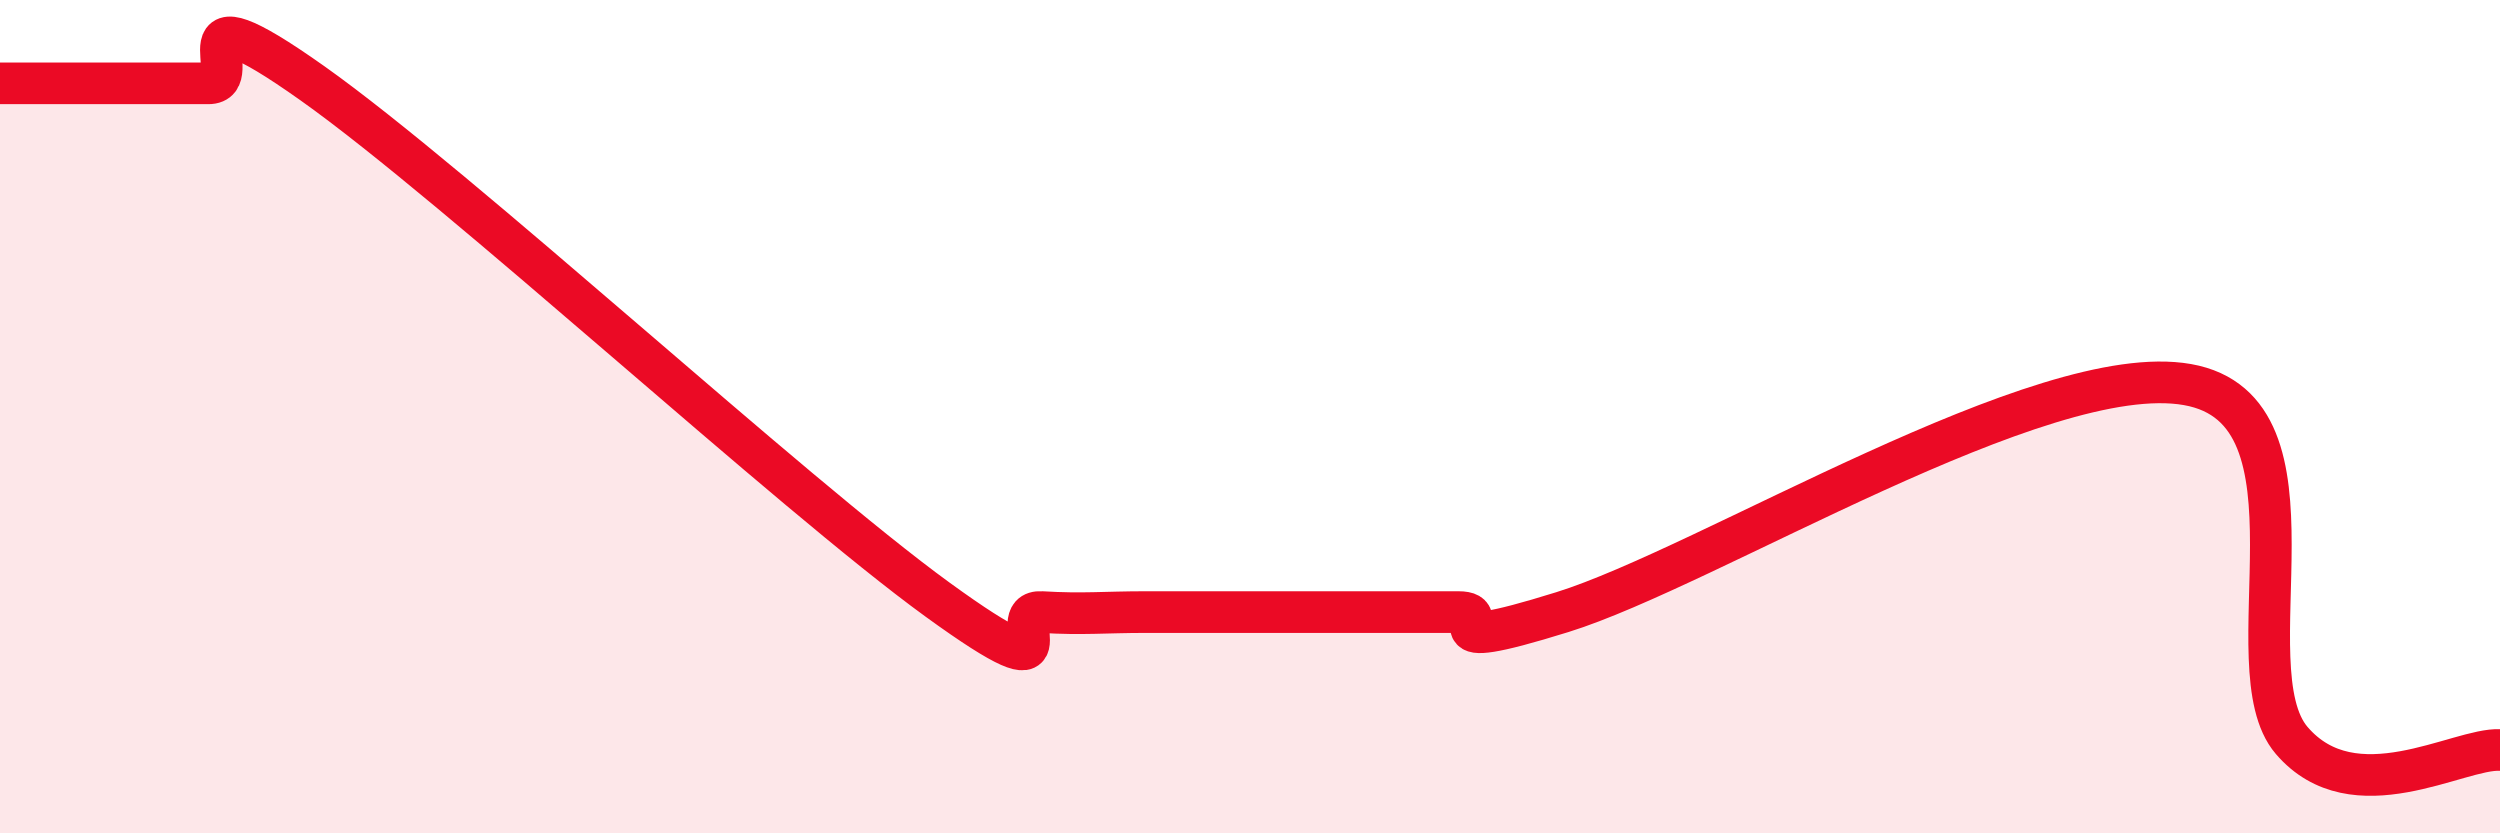
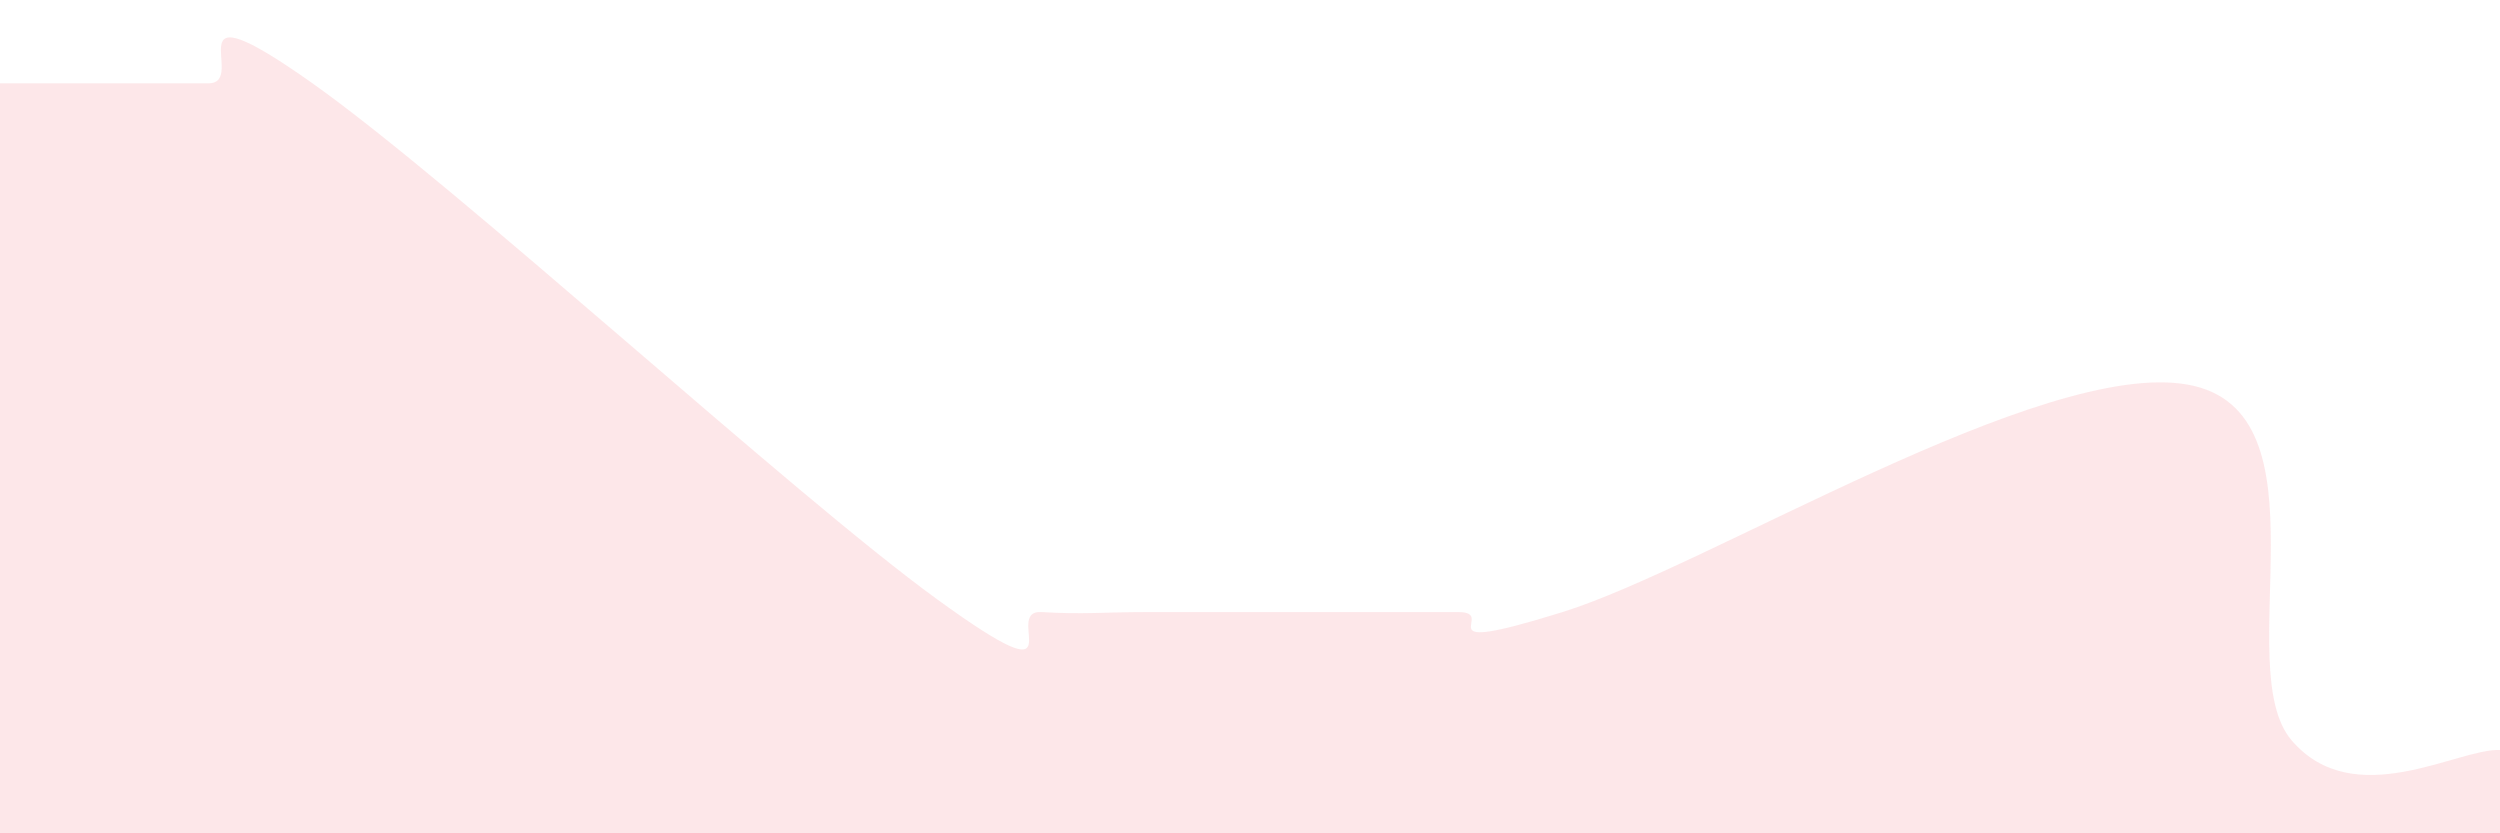
<svg xmlns="http://www.w3.org/2000/svg" width="60" height="20" viewBox="0 0 60 20">
  <path d="M 0,2 C 0.5,2 1.5,2 2.5,2 C 3.5,2 4,2 5,2 C 6,2 4,-0.48 7.5,2 C 11,4.48 19,11.85 22.5,14.39 C 26,16.93 24,14.63 25,14.69 C 26,14.75 26.5,14.69 27.5,14.69 C 28.5,14.69 29,14.69 30,14.69 C 31,14.69 31.5,14.69 32.5,14.69 C 33.5,14.69 34,14.69 35,14.69 C 36,14.69 34,15.78 37.5,14.69 C 41,13.6 49,8.61 52.5,9.23 C 56,9.85 53.5,16.02 55,17.77 C 56.5,19.52 59,17.95 60,18L60 20L0 20Z" fill="#EB0A25" opacity="0.1" stroke-linecap="round" stroke-linejoin="round" />
-   <path d="M 0,2 C 0.5,2 1.5,2 2.5,2 C 3.5,2 4,2 5,2 C 6,2 4,-0.48 7.5,2 C 11,4.48 19,11.85 22.5,14.39 C 26,16.93 24,14.63 25,14.69 C 26,14.75 26.5,14.69 27.5,14.69 C 28.5,14.69 29,14.69 30,14.69 C 31,14.69 31.5,14.69 32.5,14.69 C 33.5,14.69 34,14.69 35,14.69 C 36,14.69 34,15.78 37.5,14.69 C 41,13.6 49,8.61 52.5,9.23 C 56,9.85 53.5,16.02 55,17.77 C 56.5,19.52 59,17.95 60,18" stroke="#EB0A25" stroke-width="1" fill="none" stroke-linecap="round" stroke-linejoin="round" />
</svg>